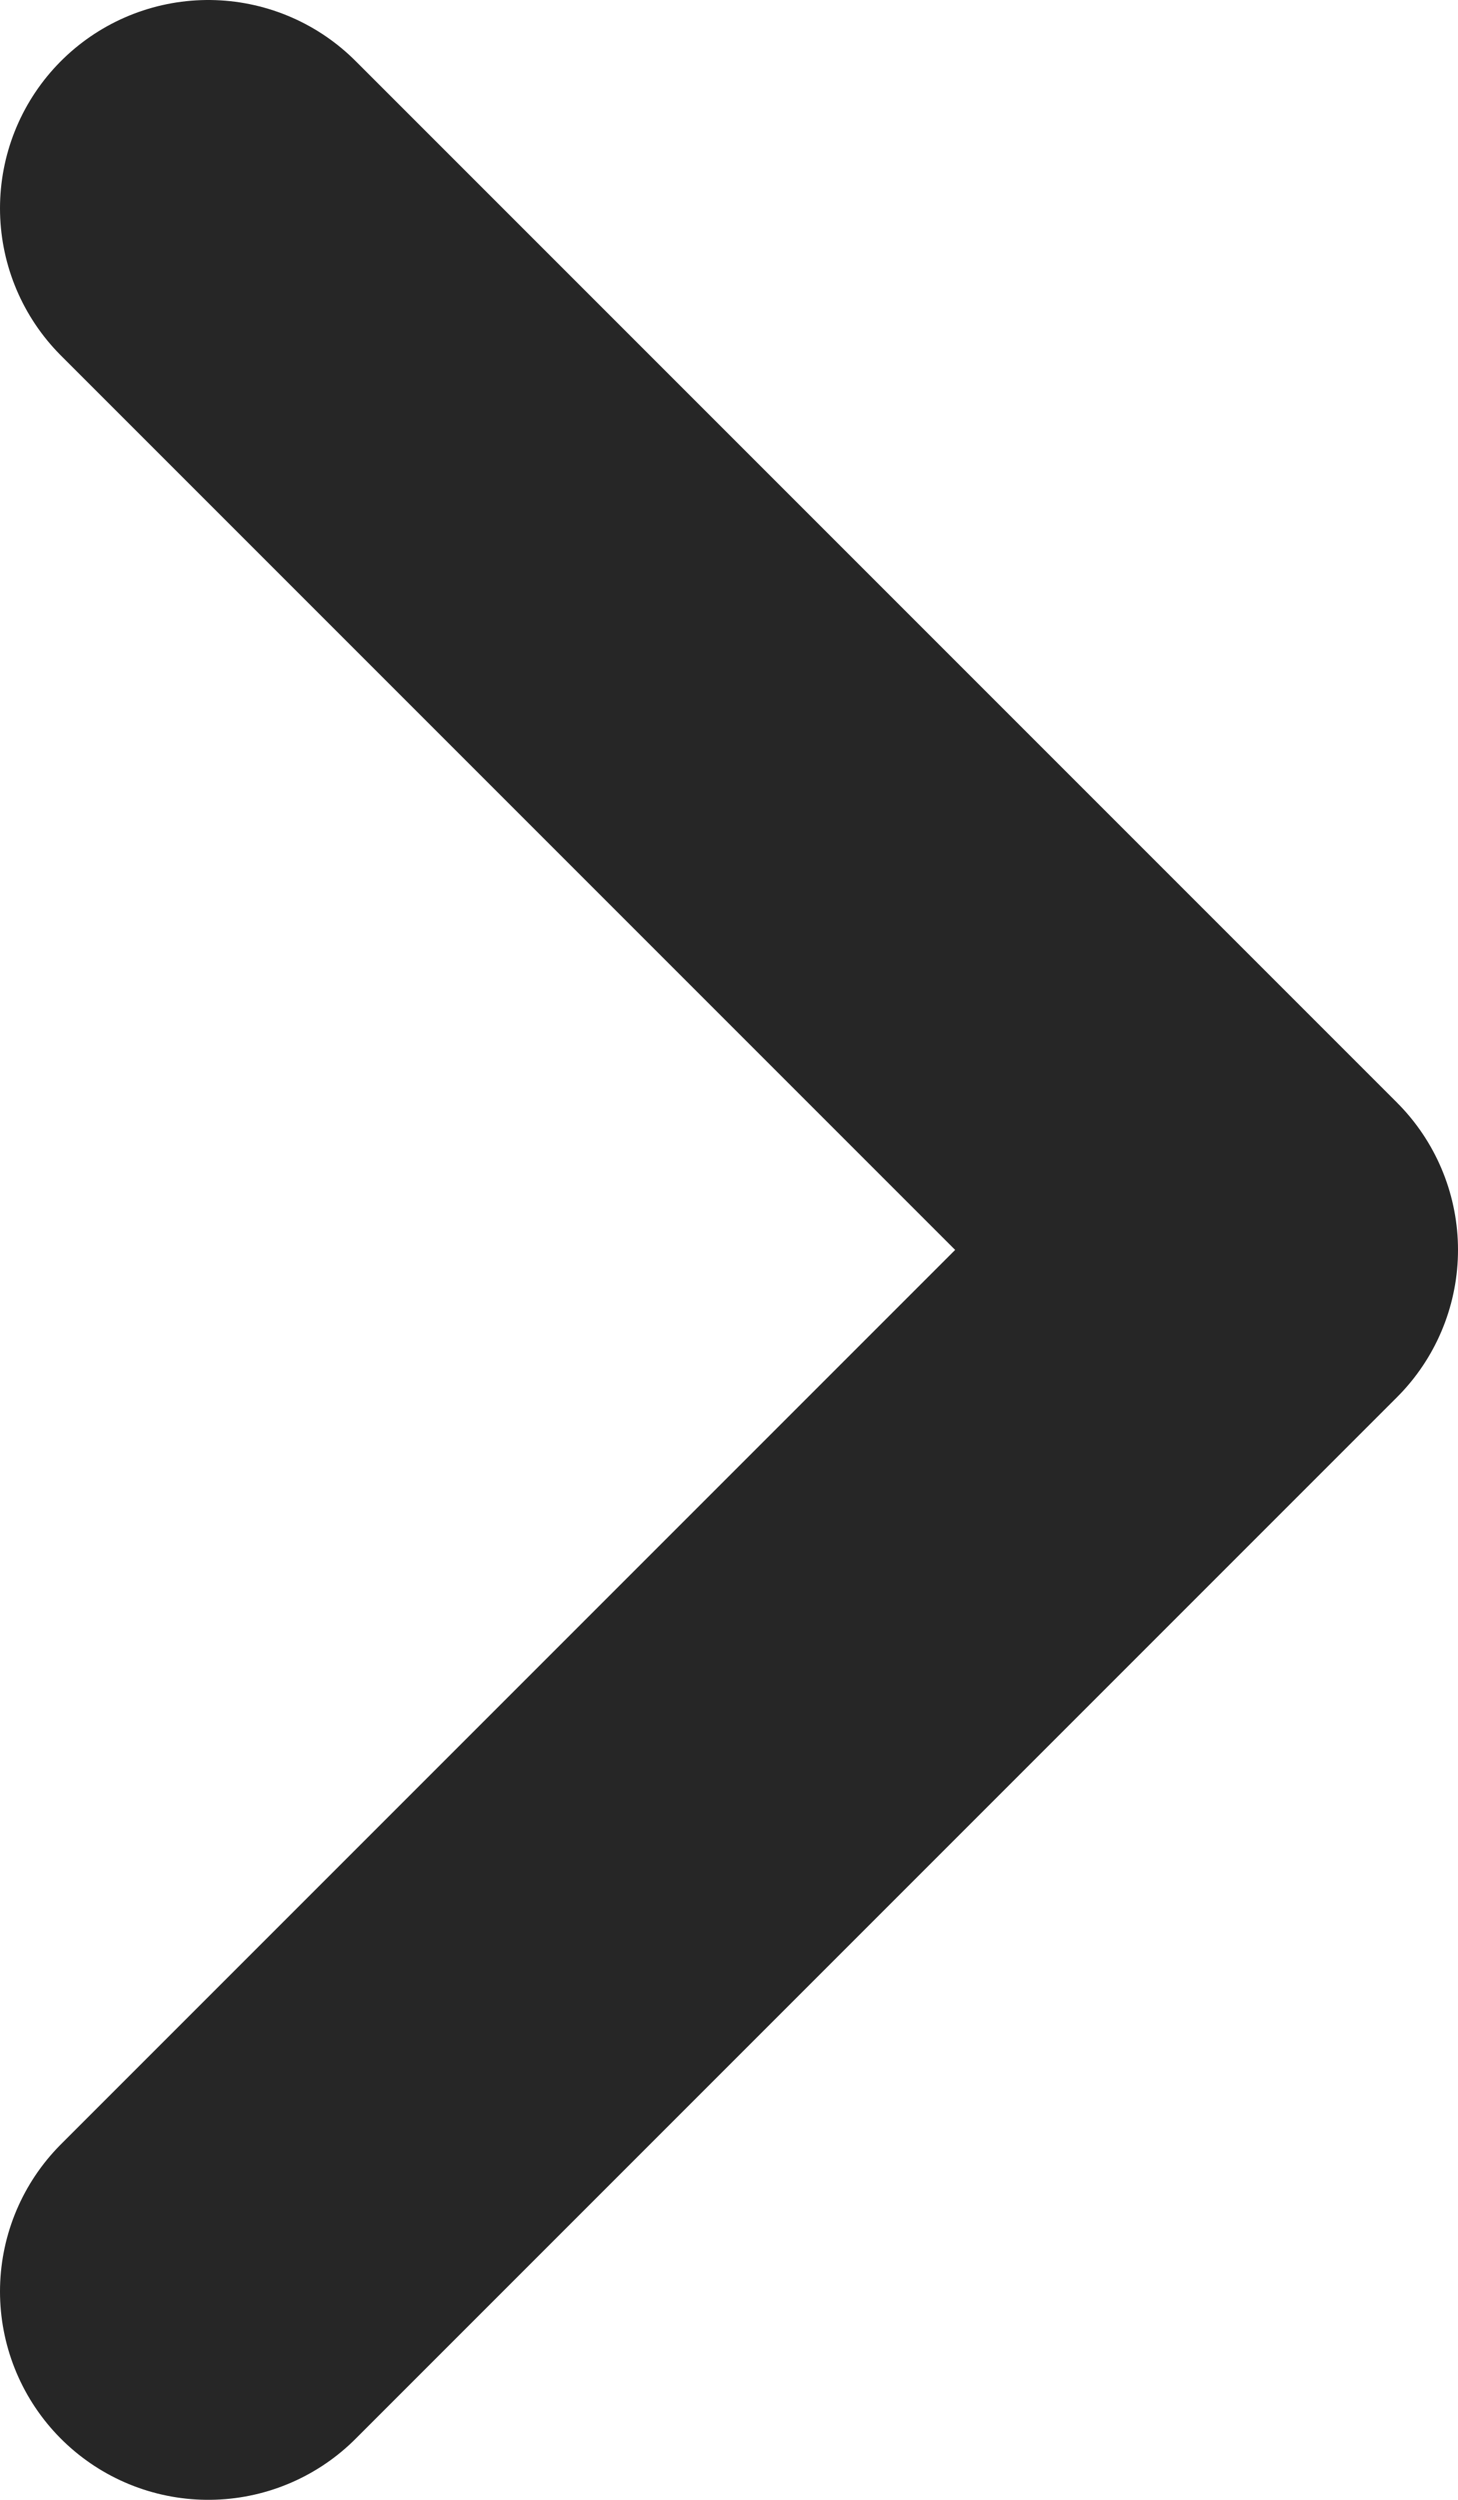
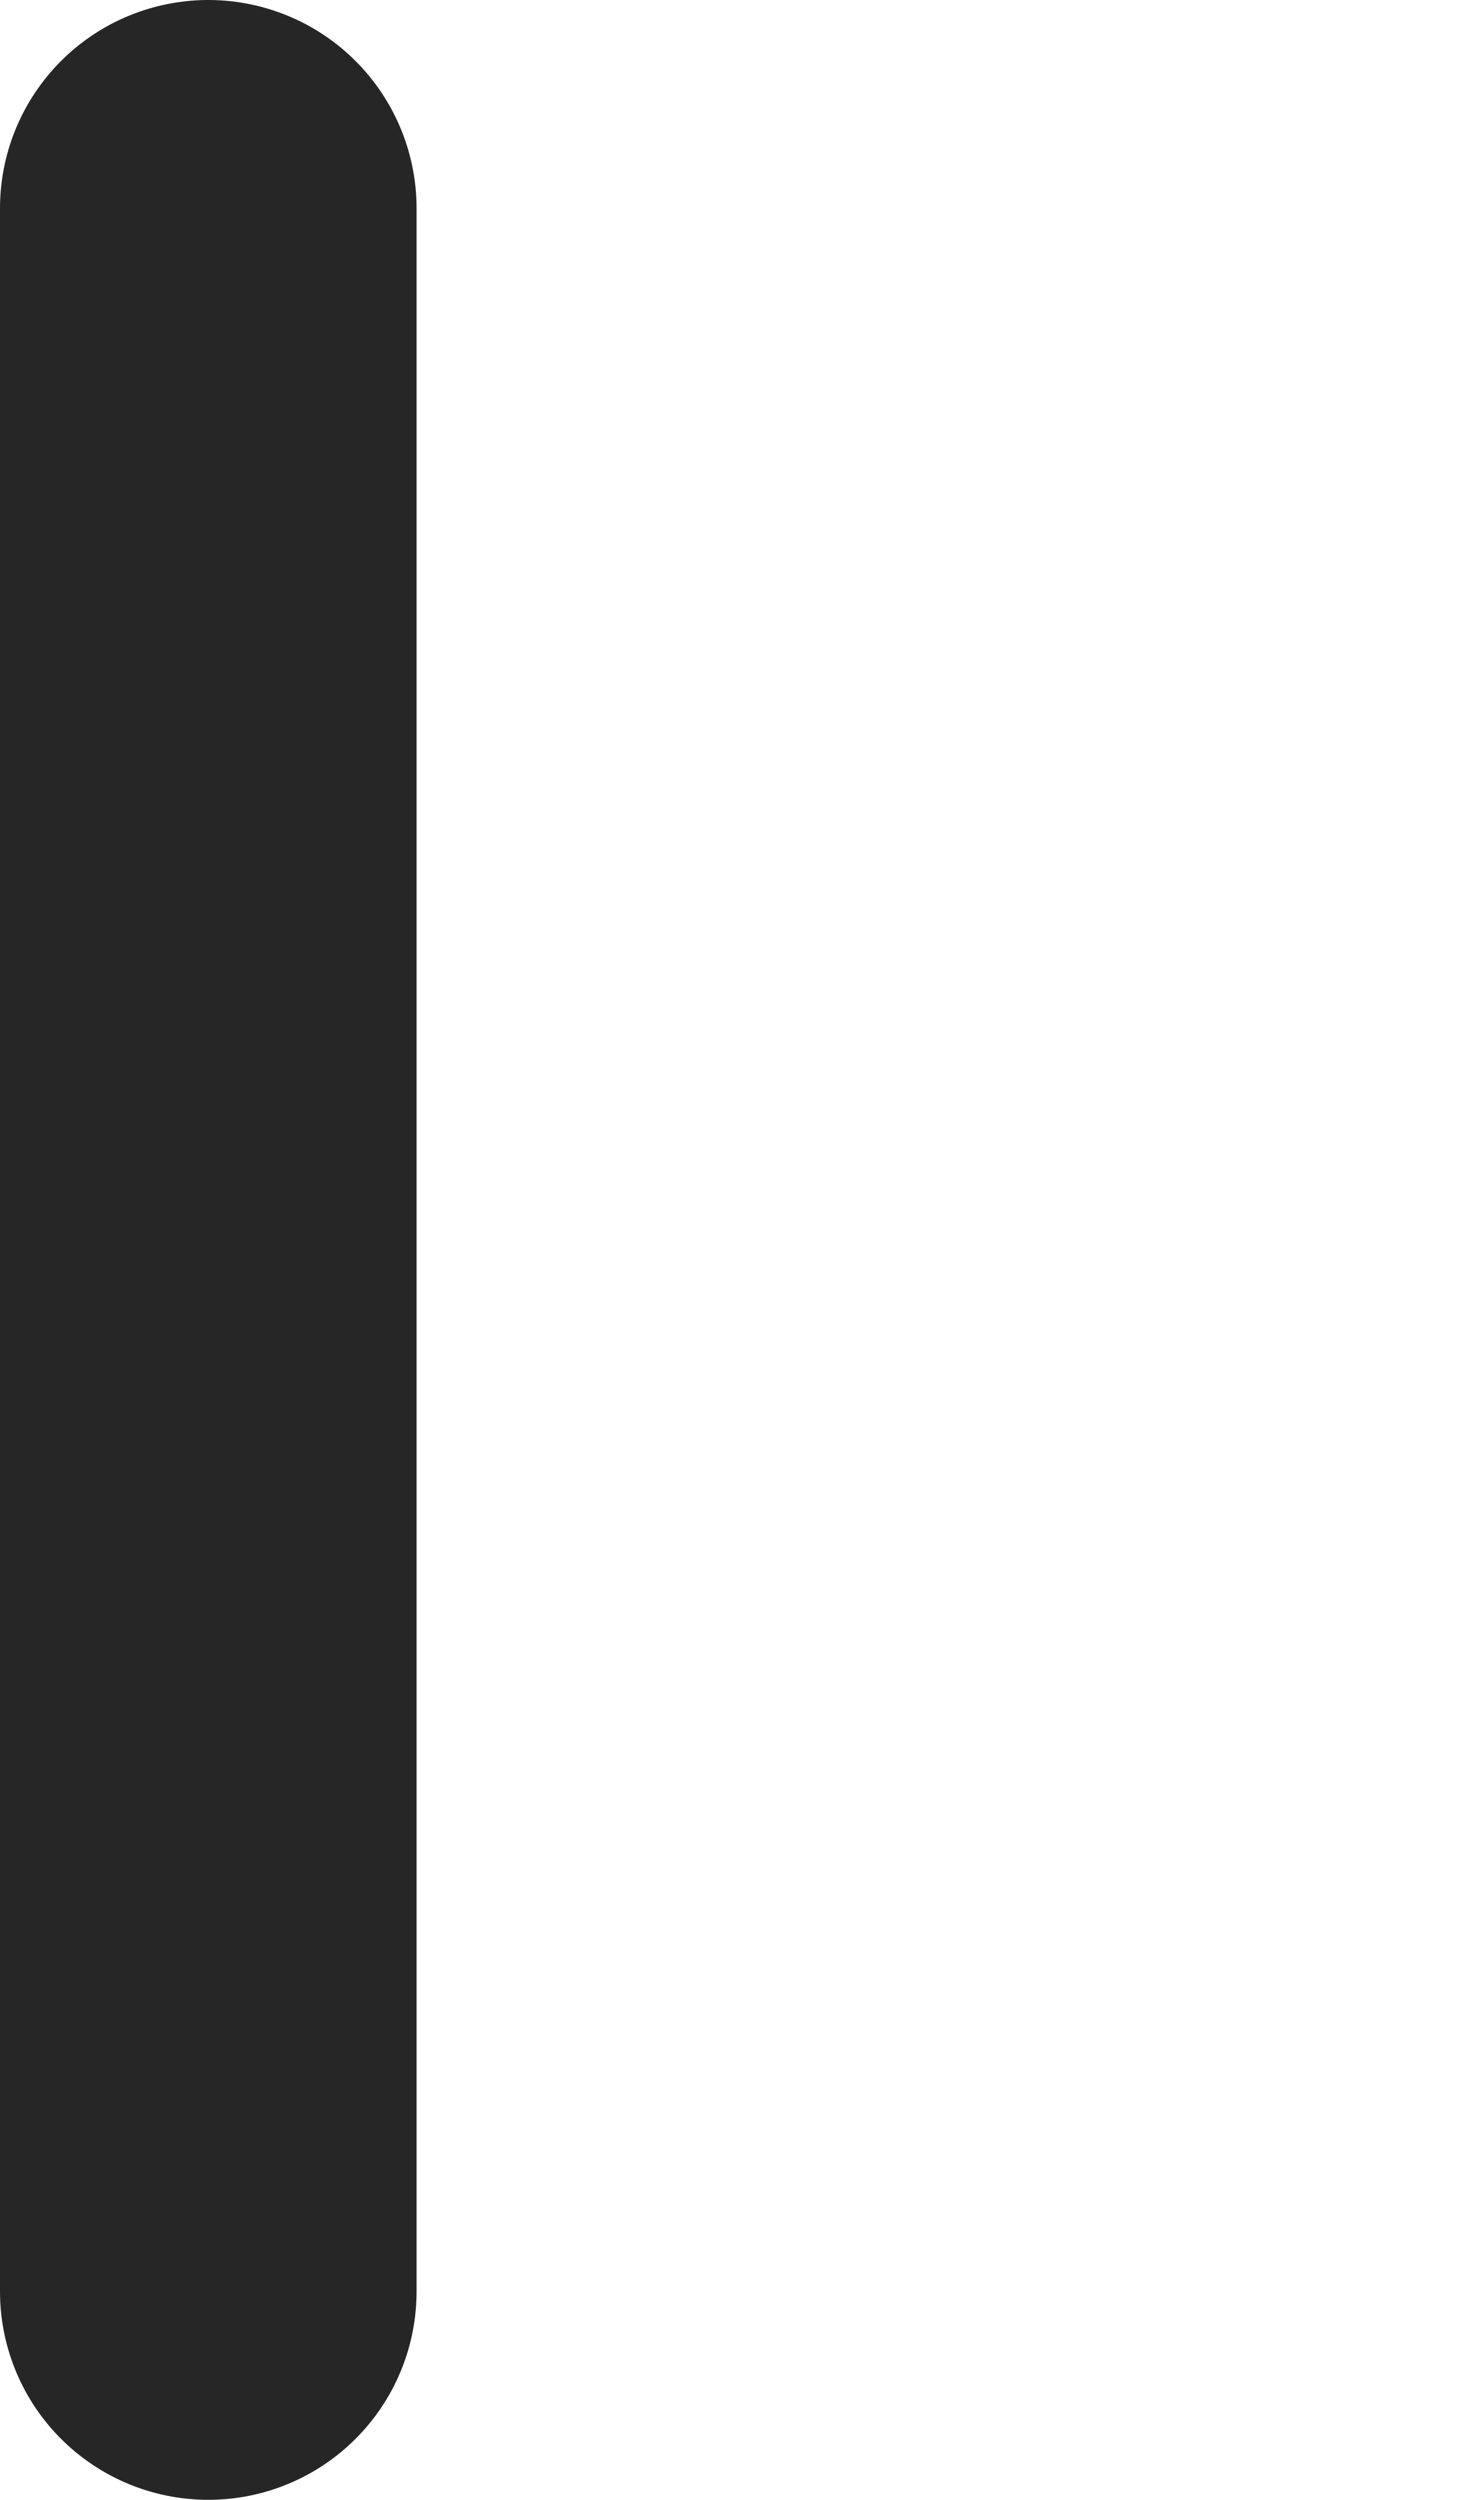
<svg xmlns="http://www.w3.org/2000/svg" width="7" height="12" viewBox="0 0 7 12" fill="none">
-   <path d="M1 1L6 6L1 11" stroke="#262626" stroke-width="2" stroke-linecap="round" stroke-linejoin="round" />
+   <path d="M1 1L1 11" stroke="#262626" stroke-width="2" stroke-linecap="round" stroke-linejoin="round" />
</svg>